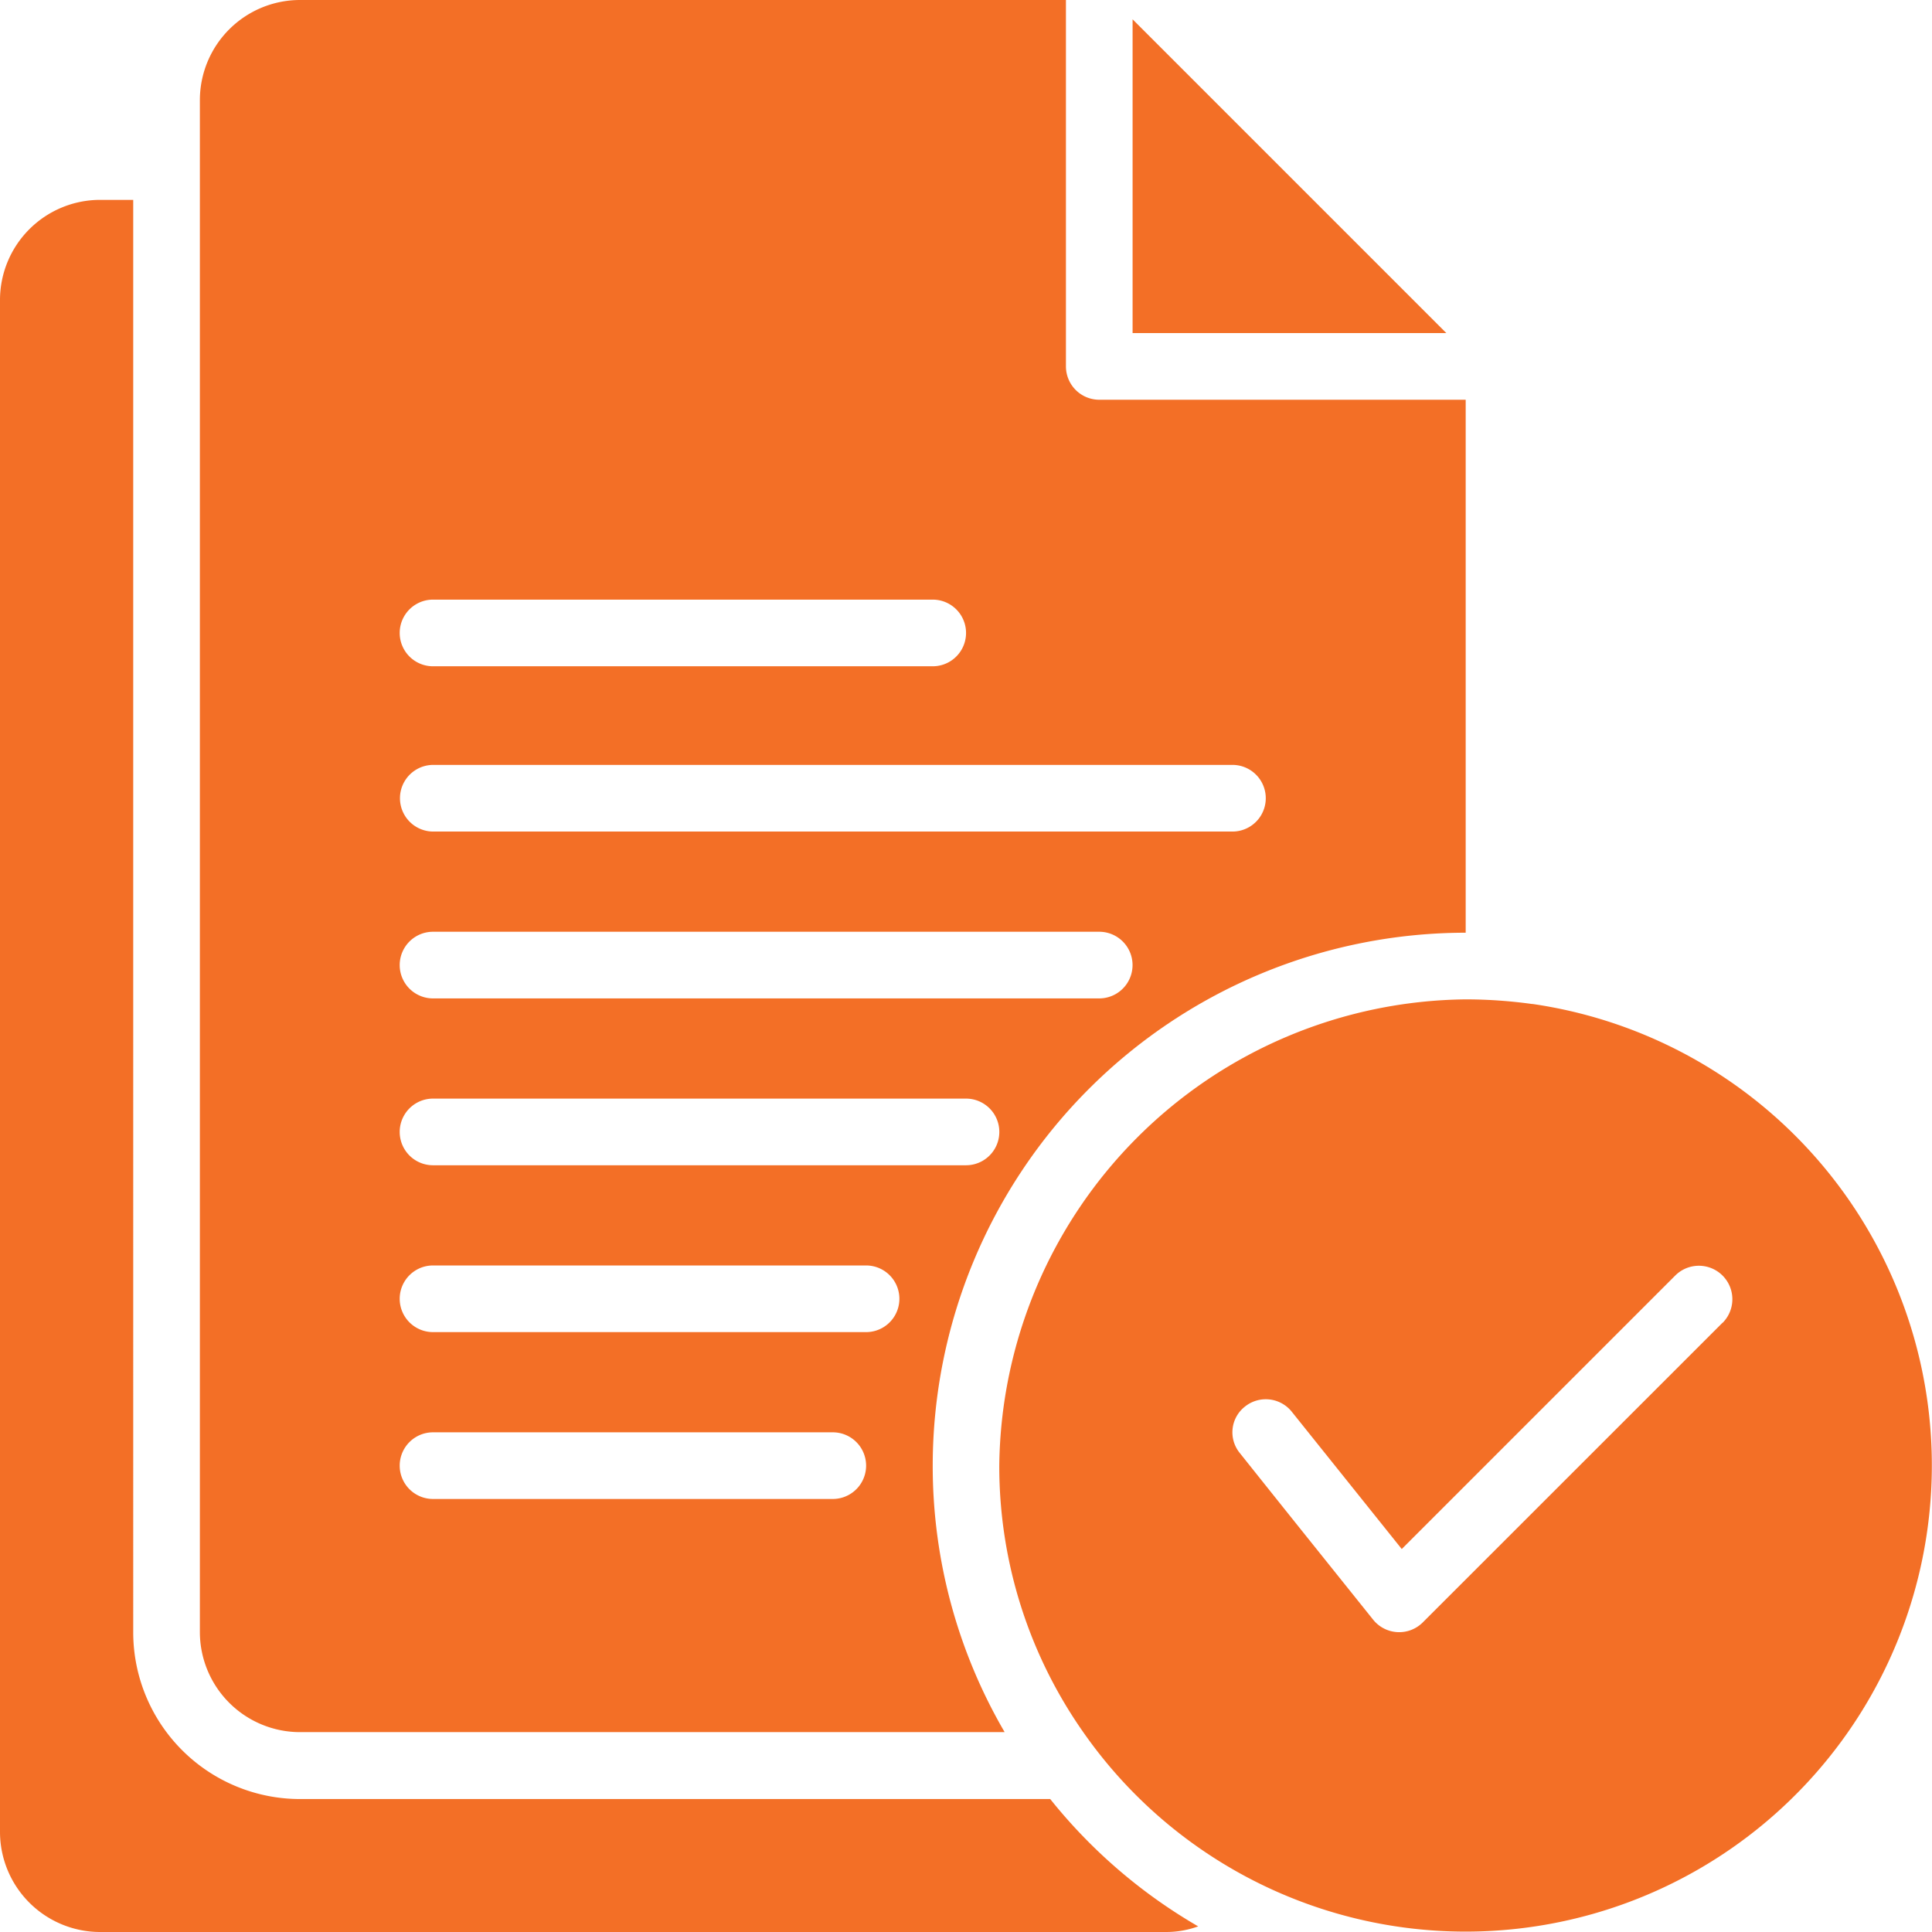
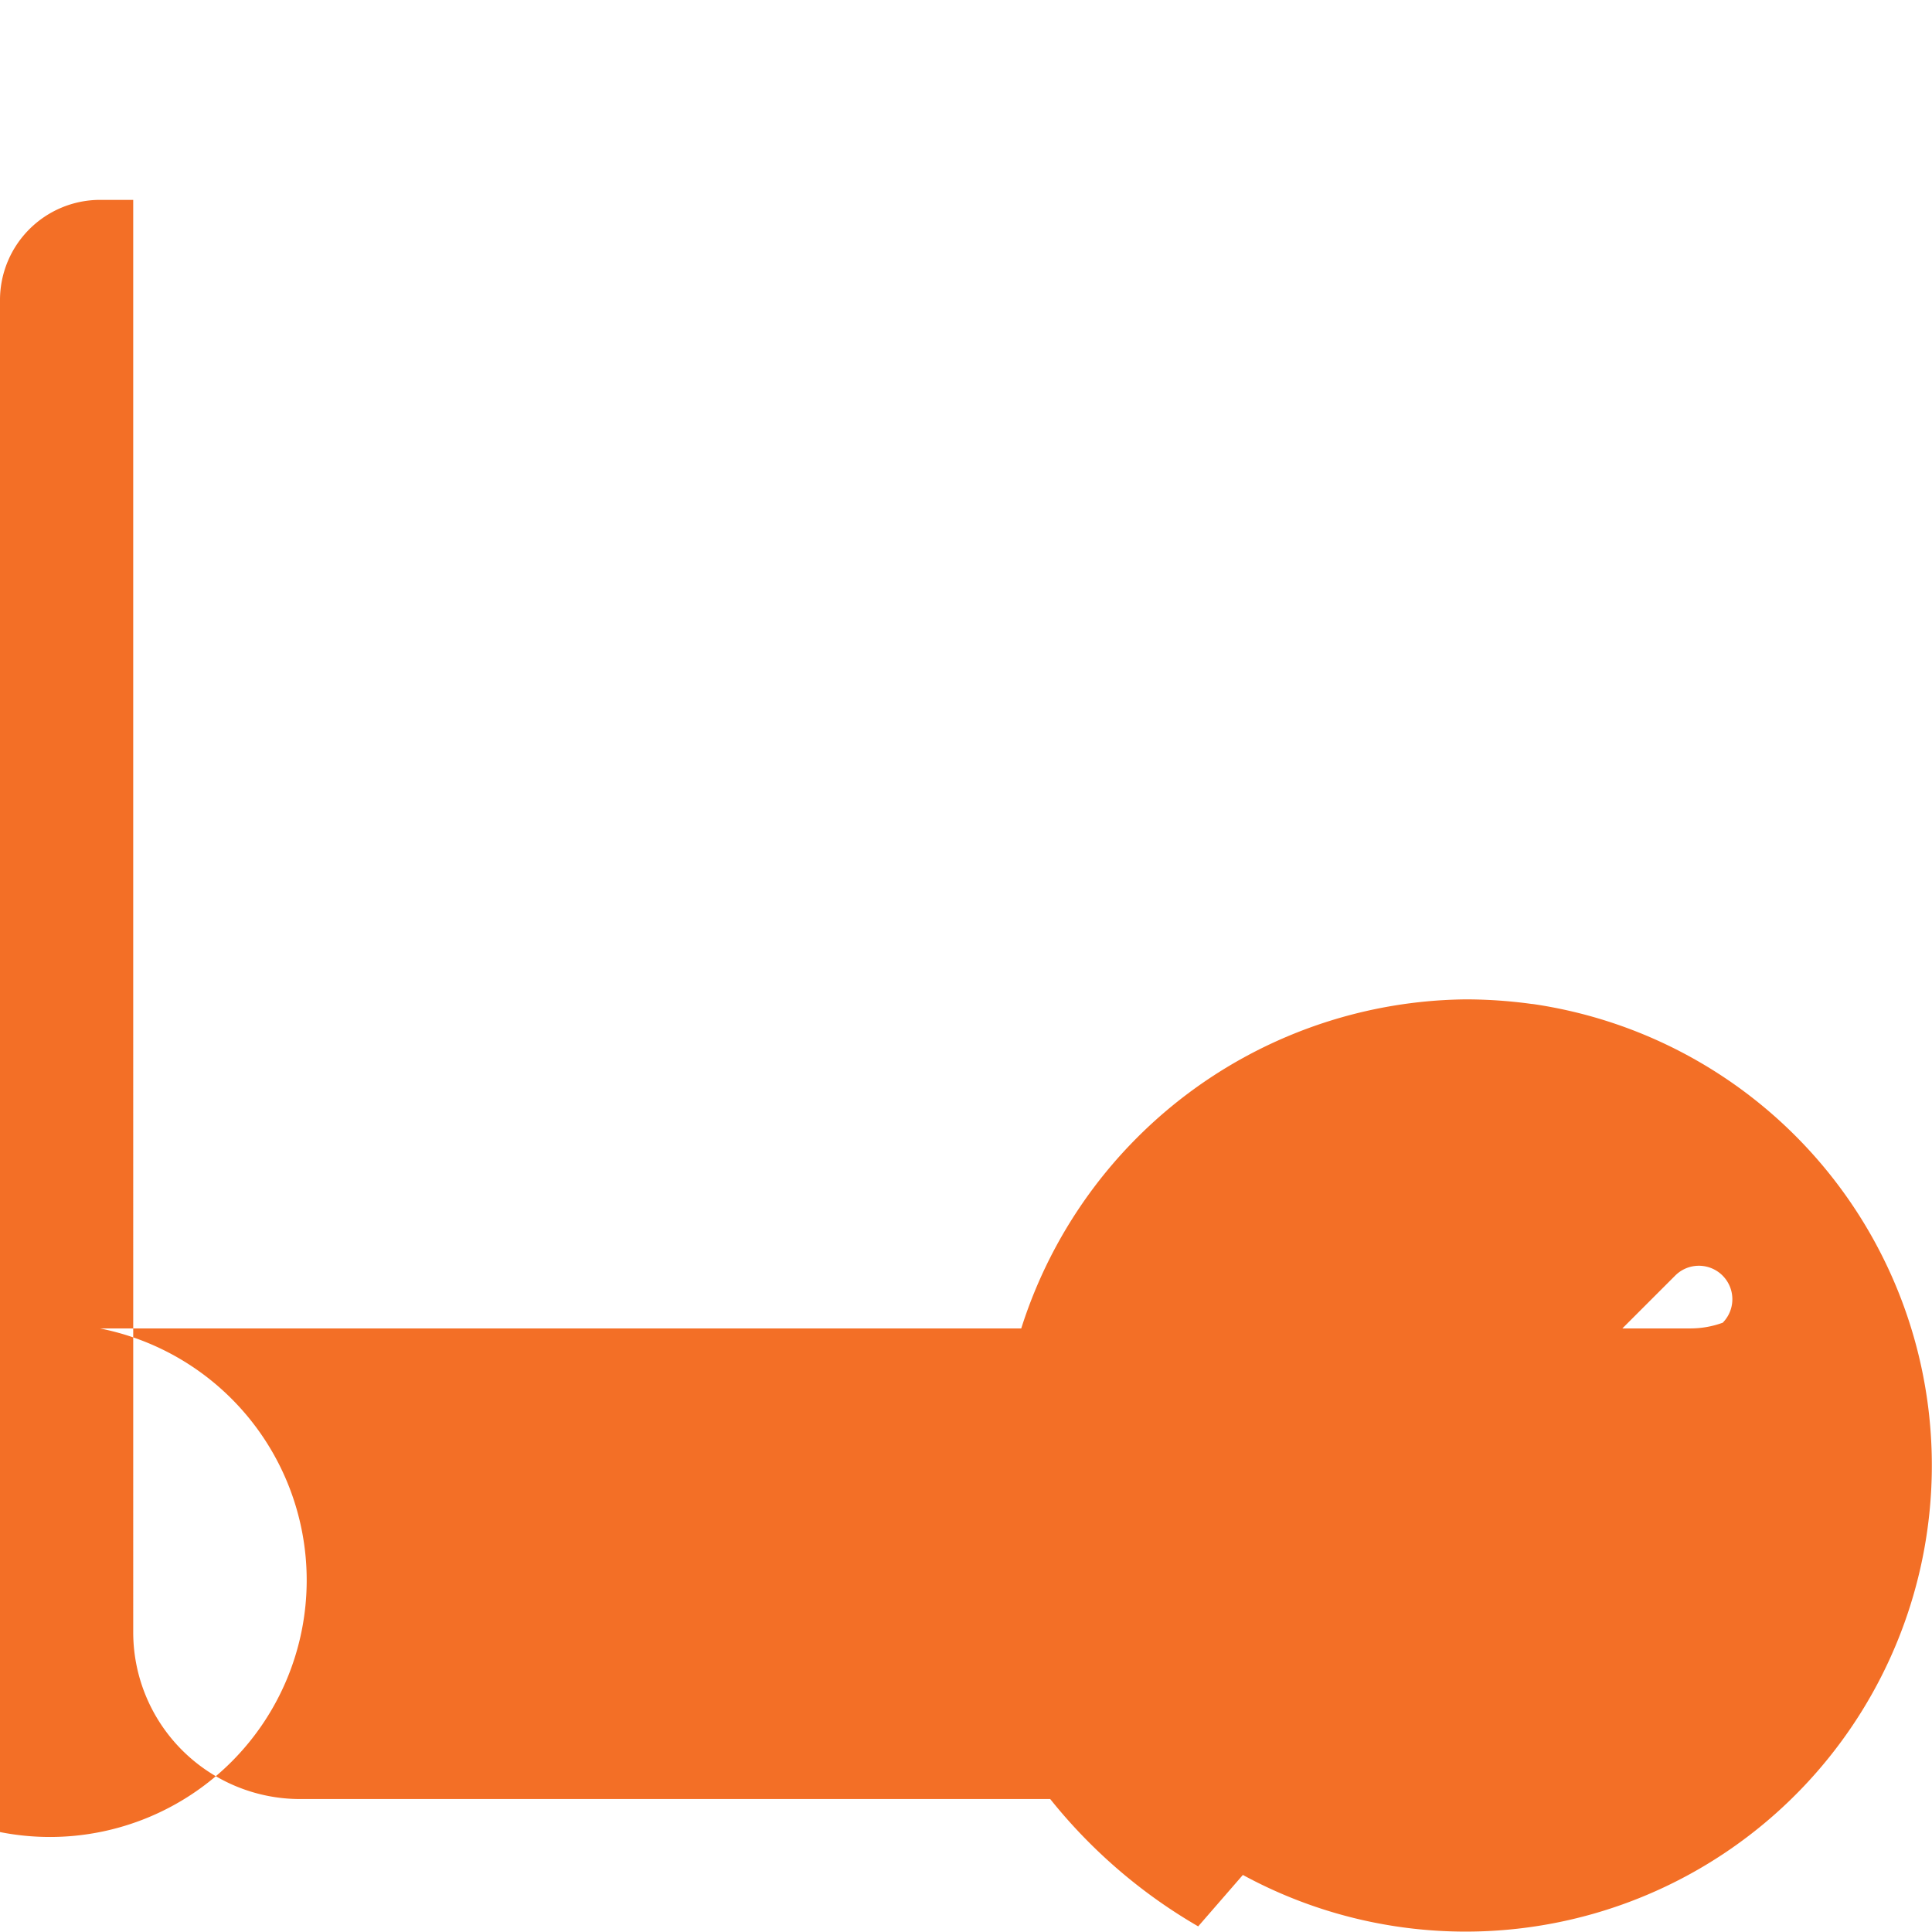
<svg xmlns="http://www.w3.org/2000/svg" width="22" height="22" viewBox="0 0 22 22">
  <g id="FINAL_PROPOSAL" data-name="FINAL PROPOSAL" transform="translate(-3 -3)">
-     <path id="Path_73556" data-name="Path 73556" d="M40.573,7.153H37V3.58Z" transform="translate(-21.103 -0.36)" fill="#f36f26" />
-     <path id="Path_73557" data-name="Path 73557" d="M19.241,7.552a.38.38,0,0,1-.379-.379V3H10.138A1.141,1.141,0,0,0,9,4.138V21.586a1.141,1.141,0,0,0,1.138,1.138h8.026a6.015,6.015,0,0,1-.819-3.034,6.072,6.072,0,0,1,6.069-6.069V7.552ZM11.655,9.828h5.69a.379.379,0,1,1,0,.759h-5.69a.379.379,0,1,1,0-.759Zm4.552,10.241H11.655a.379.379,0,0,1,0-.759h4.552a.379.379,0,0,1,0,.759Zm.379-1.9H11.655a.379.379,0,1,1,0-.759h4.931a.379.379,0,0,1,0,.759Zm1.138-1.9H11.655a.379.379,0,0,1,0-.759h6.069a.379.379,0,1,1,0,.759Zm1.517-1.9H11.655a.379.379,0,1,1,0-.759h7.586a.379.379,0,1,1,0,.759Zm1.517-1.9h-9.1a.379.379,0,1,1,0-.759h9.1a.379.379,0,1,1,0,.759Z" transform="translate(-3.724 0)" fill="#f36f26" />
-     <path id="Path_73558" data-name="Path 73558" d="M20.448,18.157a5.538,5.538,0,0,0-.759-.053,5.368,5.368,0,0,0-5.31,5.31,5.272,5.272,0,0,0,.956,3.034,5.309,5.309,0,1,0,5.113-8.292Zm2.166,3.63L19.2,25.2a.38.38,0,0,1-.565-.034l-.686-.856q-.416-.519-.831-1.04a.372.372,0,0,1,.061-.531.379.379,0,0,1,.531.061l1.252,1.563.728-.728,2.386-2.386a.381.381,0,0,1,.539.539Zm-5.97,6.873a1.072,1.072,0,0,1-.368.064H4.138A1.141,1.141,0,0,1,3,27.586V10.138A1.141,1.141,0,0,1,4.138,9h.379V25.31a1.9,1.9,0,0,0,1.9,1.9h8.542A6.023,6.023,0,0,0,16.644,28.66Z" transform="translate(0 -3.724)" fill="#f36f26" />
+     <path id="Path_73558" data-name="Path 73558" d="M20.448,18.157a5.538,5.538,0,0,0-.759-.053,5.368,5.368,0,0,0-5.31,5.31,5.272,5.272,0,0,0,.956,3.034,5.309,5.309,0,1,0,5.113-8.292Zm2.166,3.63L19.2,25.2a.38.38,0,0,1-.565-.034l-.686-.856q-.416-.519-.831-1.04a.372.372,0,0,1,.061-.531.379.379,0,0,1,.531.061l1.252,1.563.728-.728,2.386-2.386a.381.381,0,0,1,.539.539Za1.072,1.072,0,0,1-.368.064H4.138A1.141,1.141,0,0,1,3,27.586V10.138A1.141,1.141,0,0,1,4.138,9h.379V25.31a1.9,1.9,0,0,0,1.9,1.9h8.542A6.023,6.023,0,0,0,16.644,28.66Z" transform="translate(0 -3.724)" fill="#f36f26" />
  </g>
</svg>